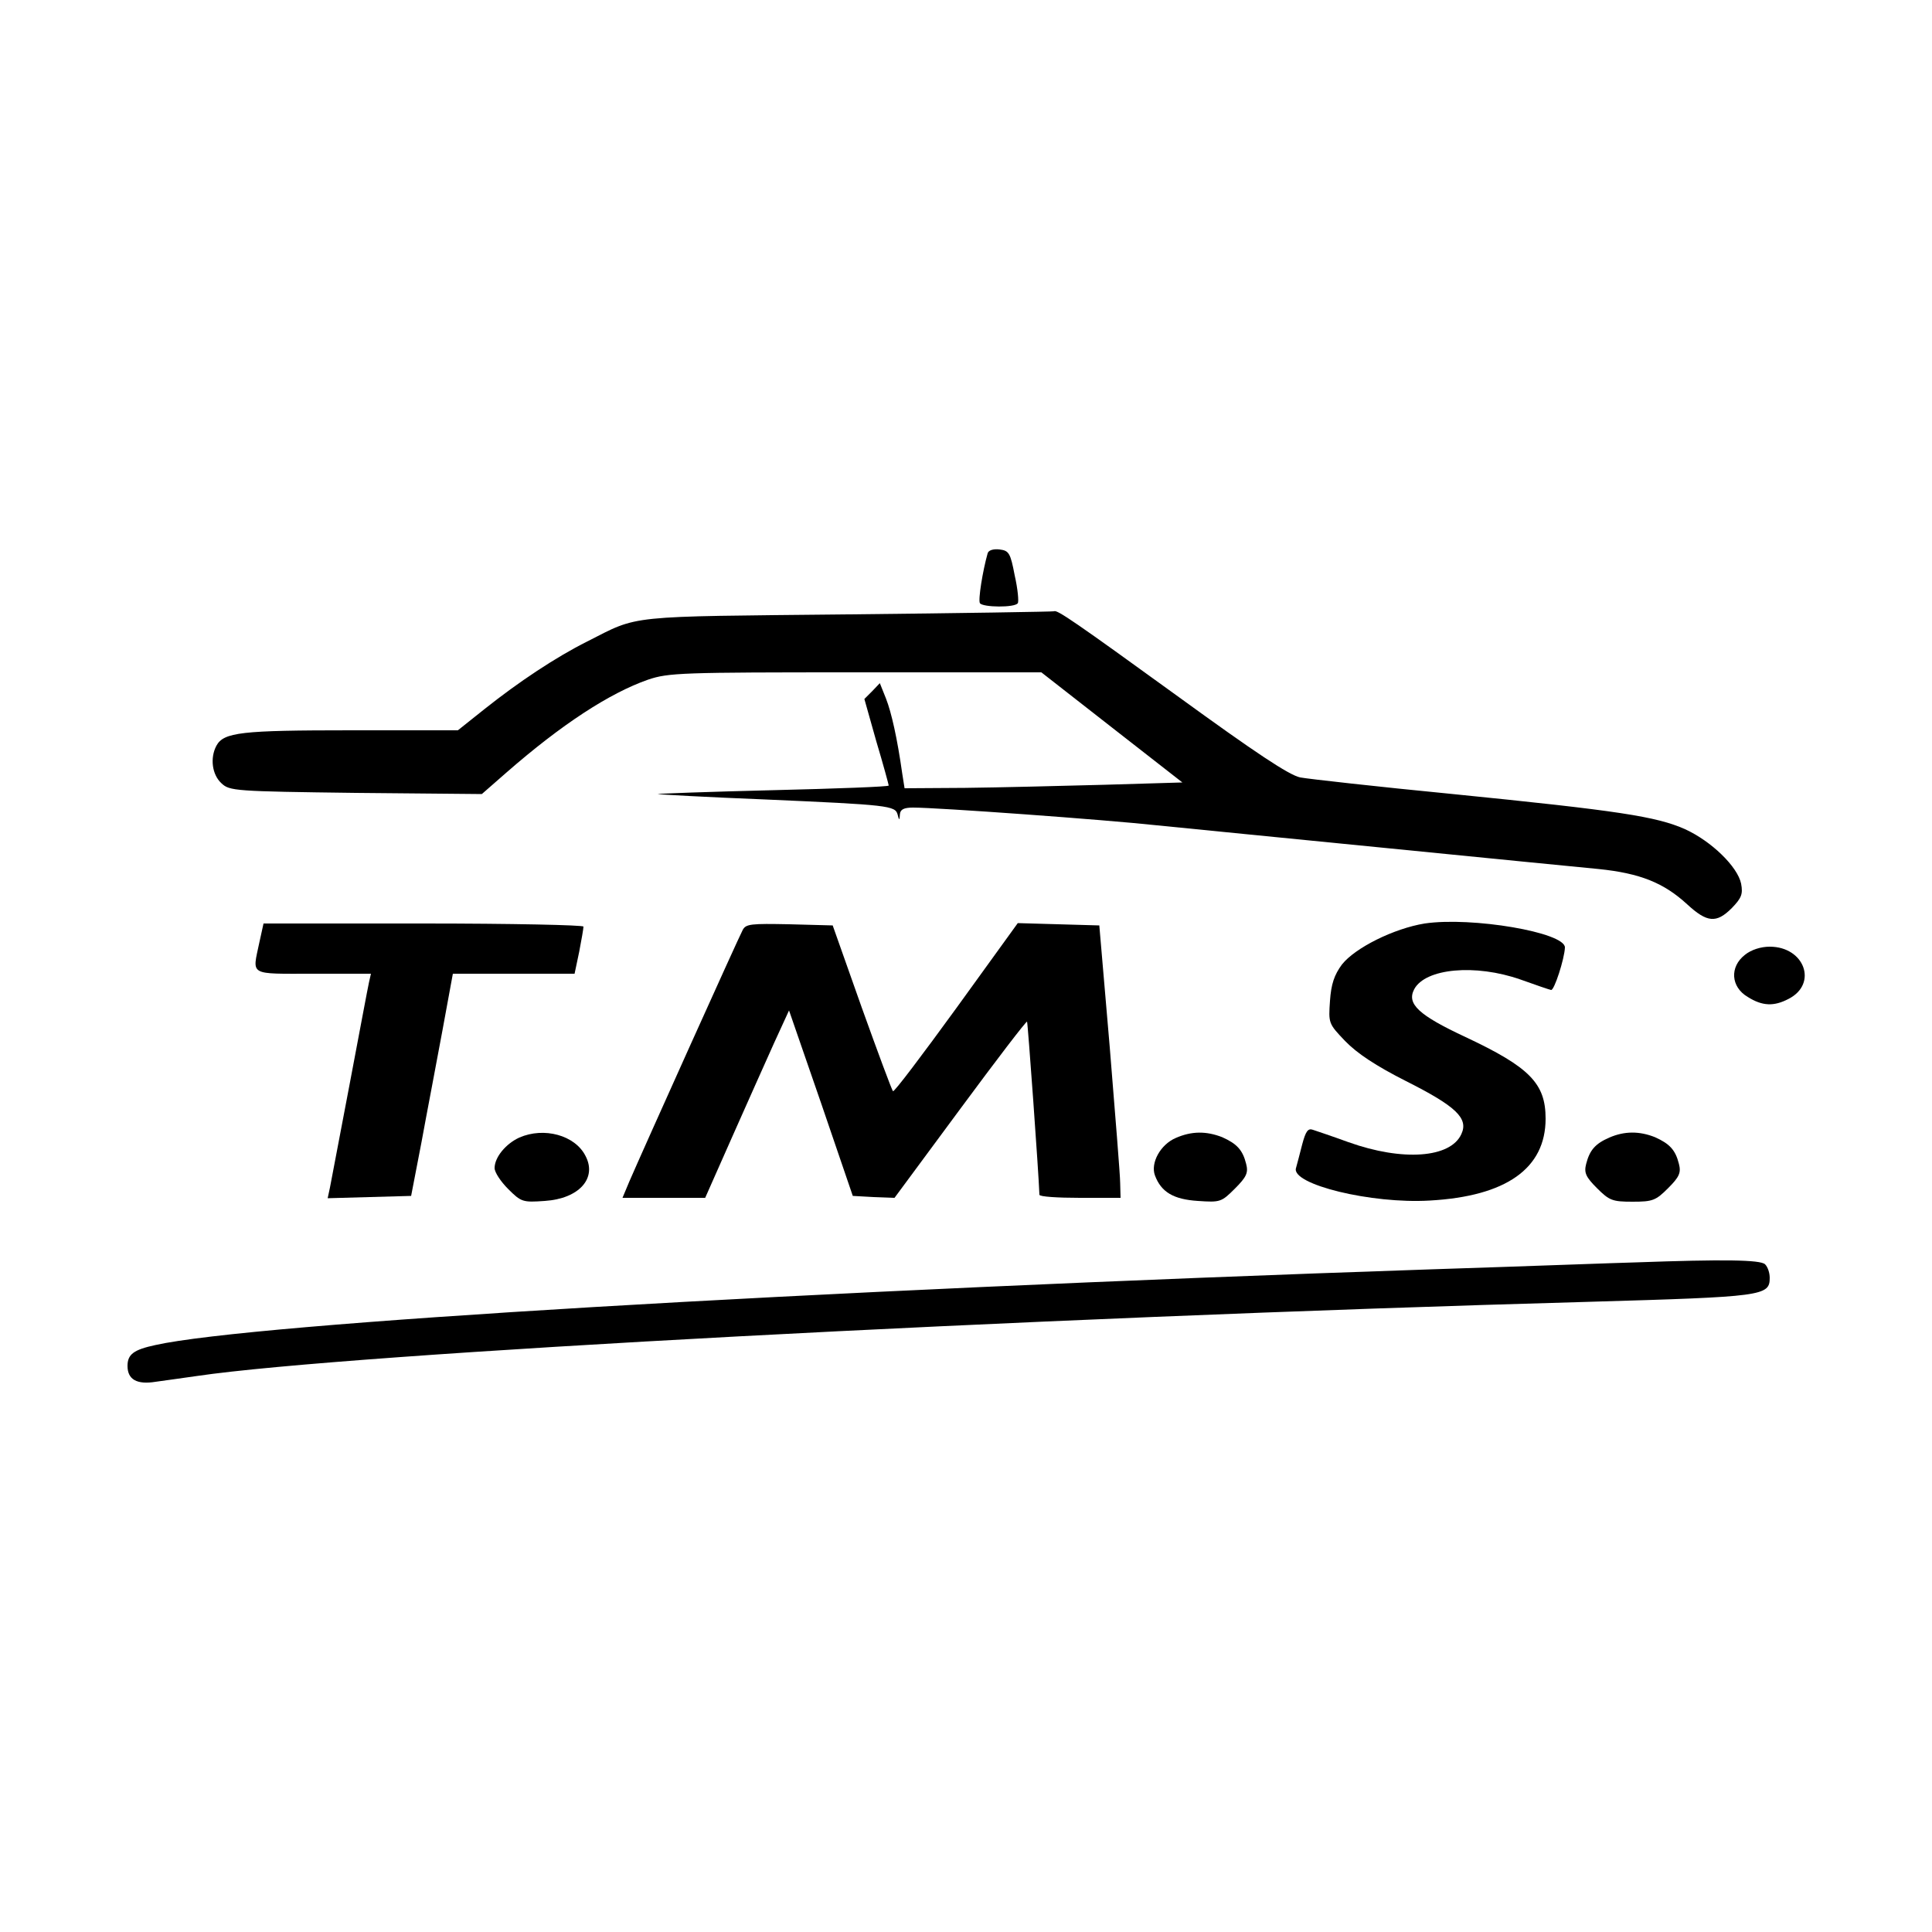
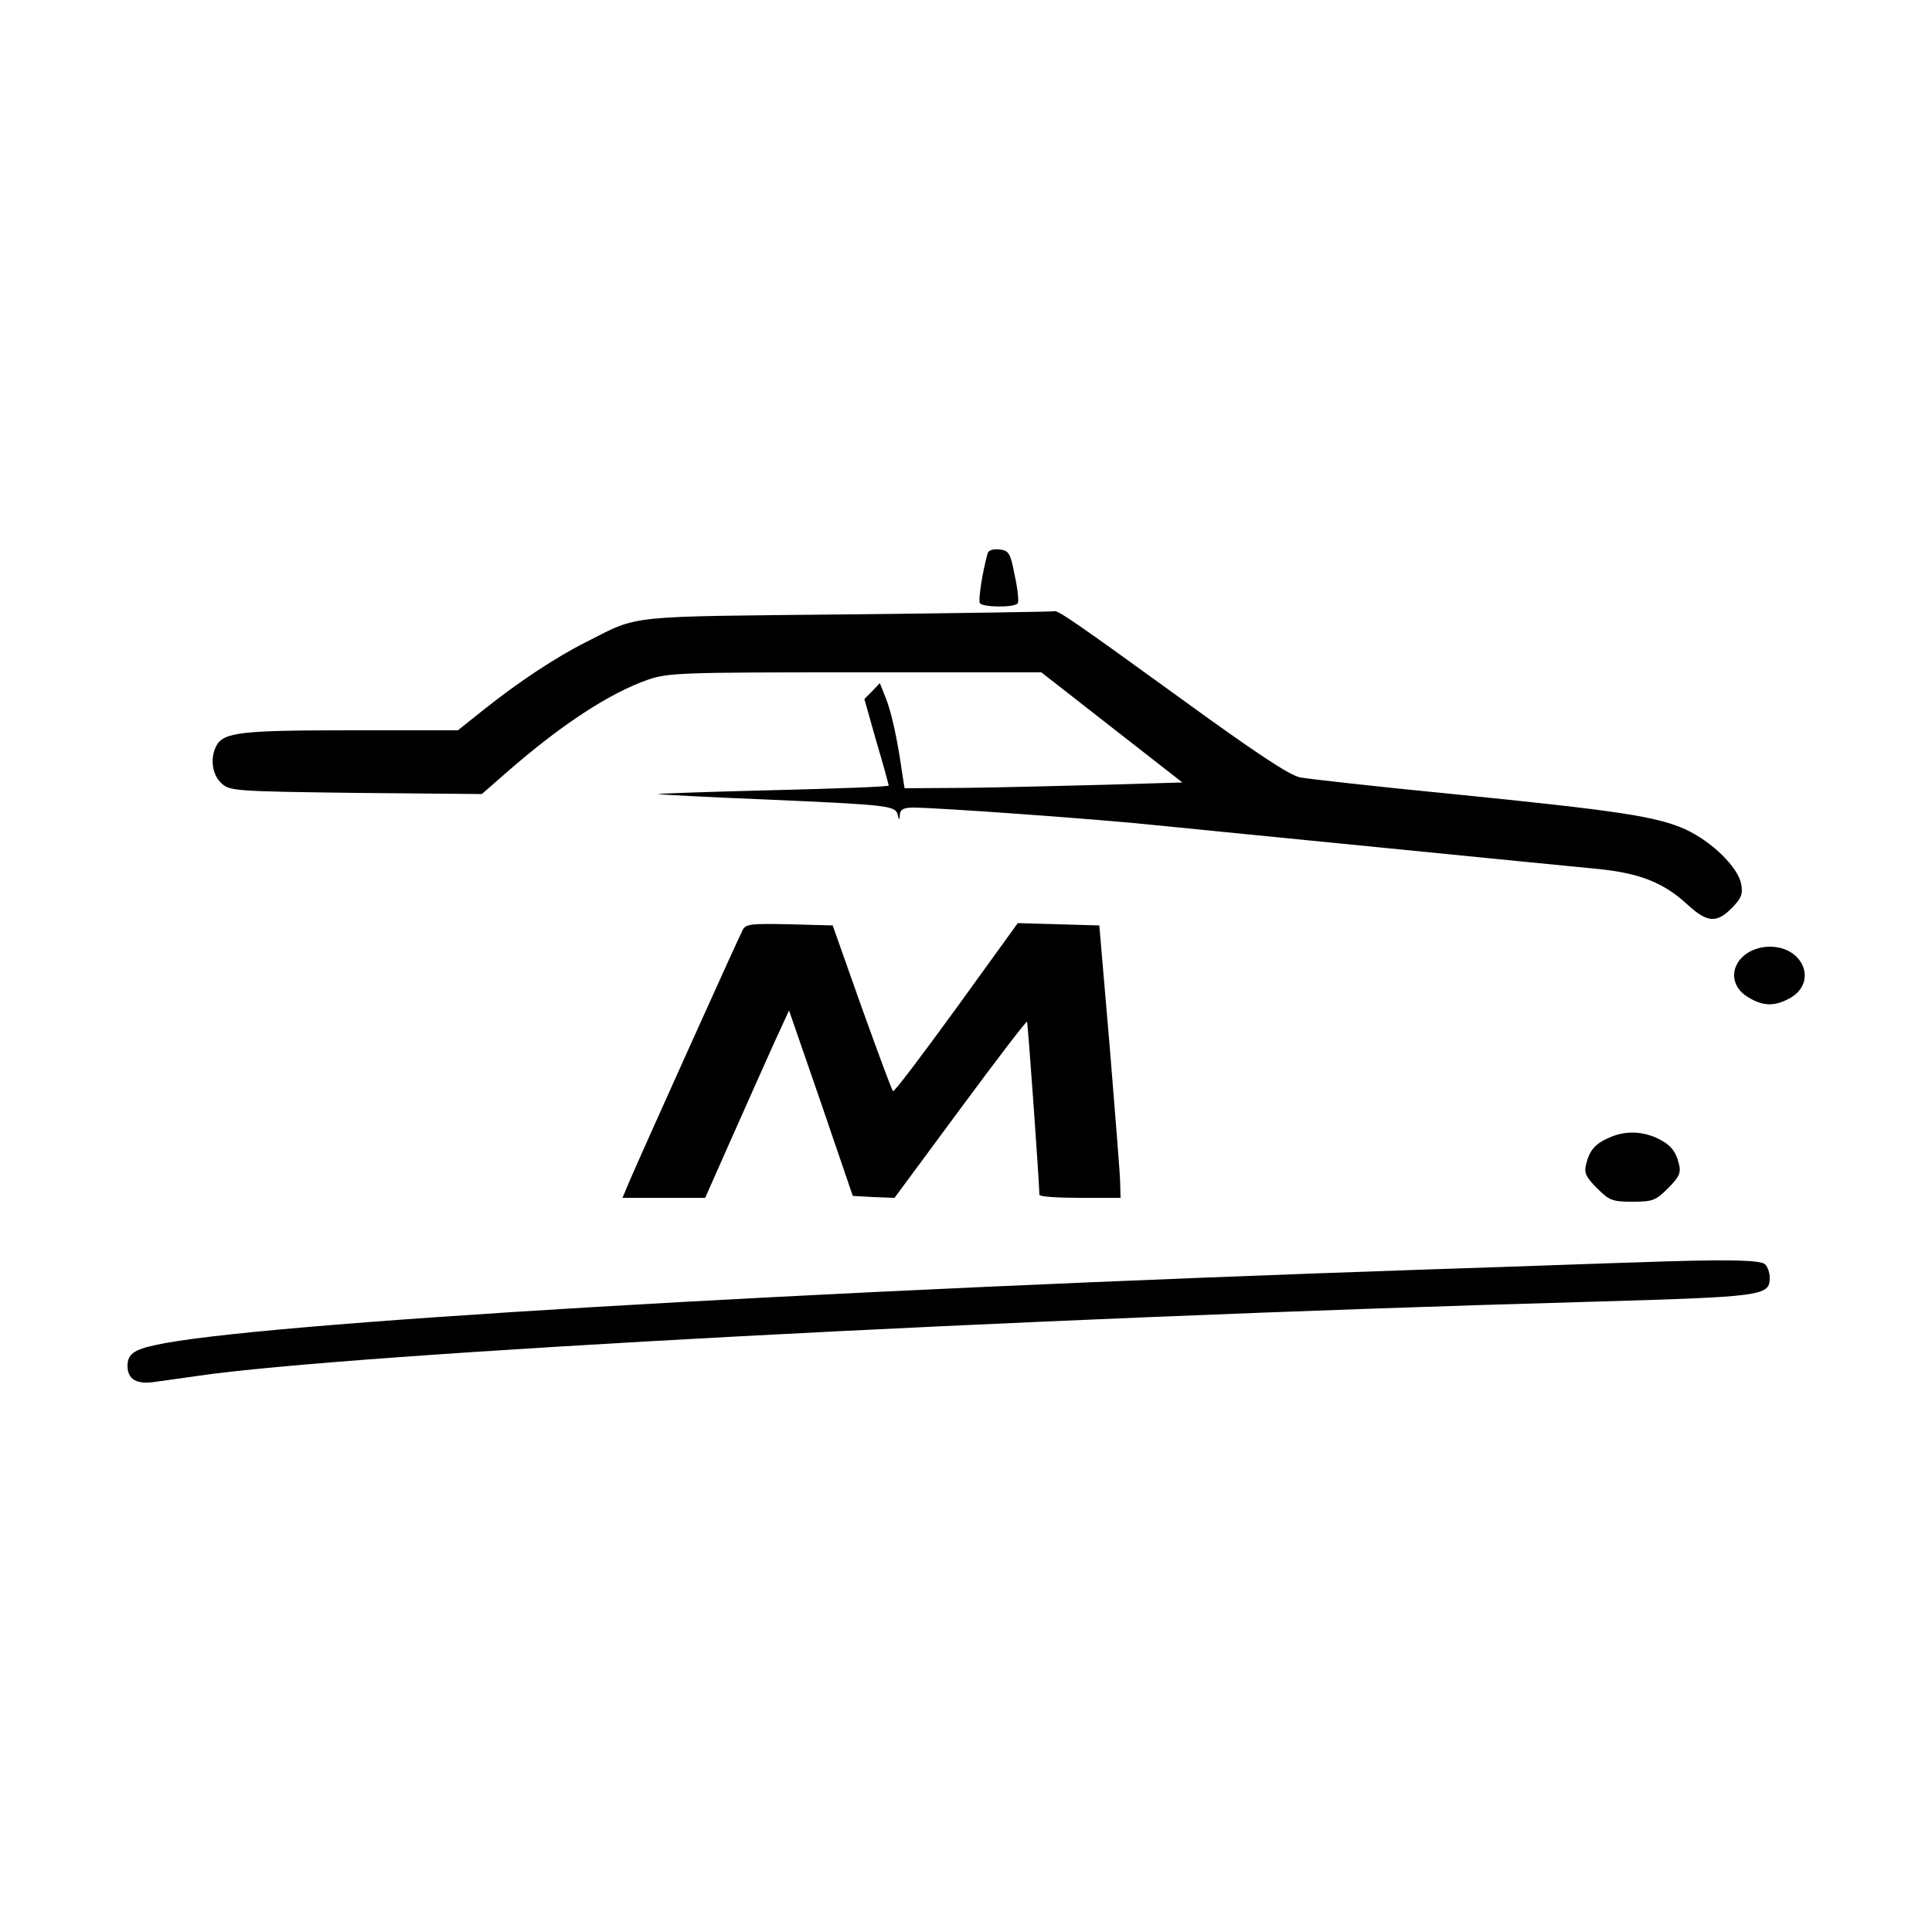
<svg xmlns="http://www.w3.org/2000/svg" version="1.0" width="500pt" height="500pt" viewBox="0 0 500 500" preserveAspectRatio="xMidYMid meet">
  <g transform="translate(0,500) scale(0.1,-0.1)" fill="#000000" stroke="none">
    <path d="M2556 3568 c-13 -46 -25 -121 -20 -129 7 -11 91 -12 98 0 3 4 0 37 -8 72 -11 58 -15 64 -39 67 -16 2 -29 -2 -31 -10z" />
    <path d="M2195 3410 c-581 -6 -539 -1 -675 -70 -82 -41 -178 -105 -266 -175 l-69 -55 -276 0 c-285 0 -330 -5 -349 -40 -17 -32 -11 -75 13 -97 21 -20 34 -21 348 -25 l326 -3 64 56 c142 124 266 205 366 240 53 18 87 19 537 19 l481 0 183 -143 182 -142 -202 -6 c-112 -3 -274 -7 -360 -8 l-157 -1 -6 38 c-13 92 -28 158 -42 194 l-16 40 -20 -21 -20 -20 31 -110 c18 -60 32 -112 32 -114 0 -3 -135 -8 -300 -12 -166 -4 -299 -9 -298 -10 2 -1 127 -8 278 -14 319 -14 337 -16 343 -39 4 -16 5 -16 6 1 1 12 10 17 34 17 64 0 493 -31 632 -46 77 -8 345 -34 595 -59 250 -25 496 -49 547 -54 108 -11 169 -36 229 -91 52 -48 76 -50 116 -10 25 26 29 36 24 63 -9 44 -77 110 -145 141 -74 33 -172 48 -601 91 -195 19 -373 39 -395 43 -29 6 -116 64 -317 210 -265 192 -313 225 -320 220 -2 -1 -241 -5 -533 -8z" />
-     <path d="M3687 2610 c-80 -13 -180 -63 -214 -106 -20 -27 -28 -51 -31 -94 -4 -58 -4 -59 39 -104 31 -32 79 -64 158 -104 129 -65 162 -96 143 -137 -28 -62 -152 -71 -292 -21 -41 15 -83 29 -92 32 -13 5 -19 -4 -28 -38 -6 -23 -13 -51 -16 -61 -13 -42 195 -93 346 -84 198 11 300 83 300 212 0 91 -41 133 -207 211 -122 57 -153 86 -133 124 29 54 158 66 275 25 39 -14 74 -26 79 -27 8 -3 35 81 36 110 0 39 -241 80 -363 62z" />
-     <path d="M671 2560 c-18 -86 -29 -80 139 -80 l150 0 -5 -22 c-3 -13 -25 -131 -50 -263 -25 -132 -48 -253 -51 -268 l-6 -28 108 3 108 3 27 140 c14 77 39 206 54 288 l27 147 158 0 157 0 12 57 c6 31 11 60 11 65 0 4 -186 8 -414 8 l-414 0 -11 -50z" />
    <path d="M1922 2593 c-10 -18 -258 -569 -293 -650 l-18 -43 107 0 107 0 70 158 c38 86 87 195 108 242 l39 85 83 -240 82 -240 54 -3 54 -2 170 230 c93 126 171 228 173 226 2 -3 30 -391 32 -448 0 -5 47 -8 105 -8 l105 0 -1 38 c0 20 -13 179 -27 352 l-27 315 -106 3 -105 3 -159 -220 c-88 -121 -161 -218 -164 -215 -3 3 -39 100 -81 217 l-75 212 -112 3 c-99 2 -113 1 -121 -15z" />
    <path d="M4516 2529 c-40 -31 -37 -83 7 -109 38 -24 68 -25 106 -5 76 39 41 135 -49 135 -23 0 -48 -8 -64 -21z" />
-     <path d="M1344 2056 c-35 -16 -64 -51 -64 -79 0 -11 16 -35 35 -54 34 -34 38 -35 95 -31 89 6 136 59 105 117 -27 53 -107 75 -171 47z" />
-     <path d="M3043 2055 c-40 -17 -66 -65 -54 -97 16 -43 48 -62 111 -66 58 -4 61 -3 96 32 30 30 35 41 29 64 -9 36 -24 52 -62 69 -41 16 -79 16 -120 -2z" />
    <path d="M4165 2056 c-37 -16 -51 -33 -60 -68 -6 -23 -1 -34 28 -63 32 -32 40 -35 92 -35 52 0 60 3 92 35 29 29 34 40 28 63 -9 36 -24 52 -62 69 -40 16 -79 16 -118 -1z" />
    <path d="M4235 1733 c-44 -1 -282 -10 -530 -18 -1627 -55 -3054 -140 -3303 -196 -56 -12 -72 -24 -72 -54 0 -35 24 -49 73 -41 23 3 71 10 107 15 394 58 2136 151 3605 192 448 13 465 15 465 62 0 13 -5 28 -12 35 -12 12 -110 13 -333 5z" />
  </g>
</svg>